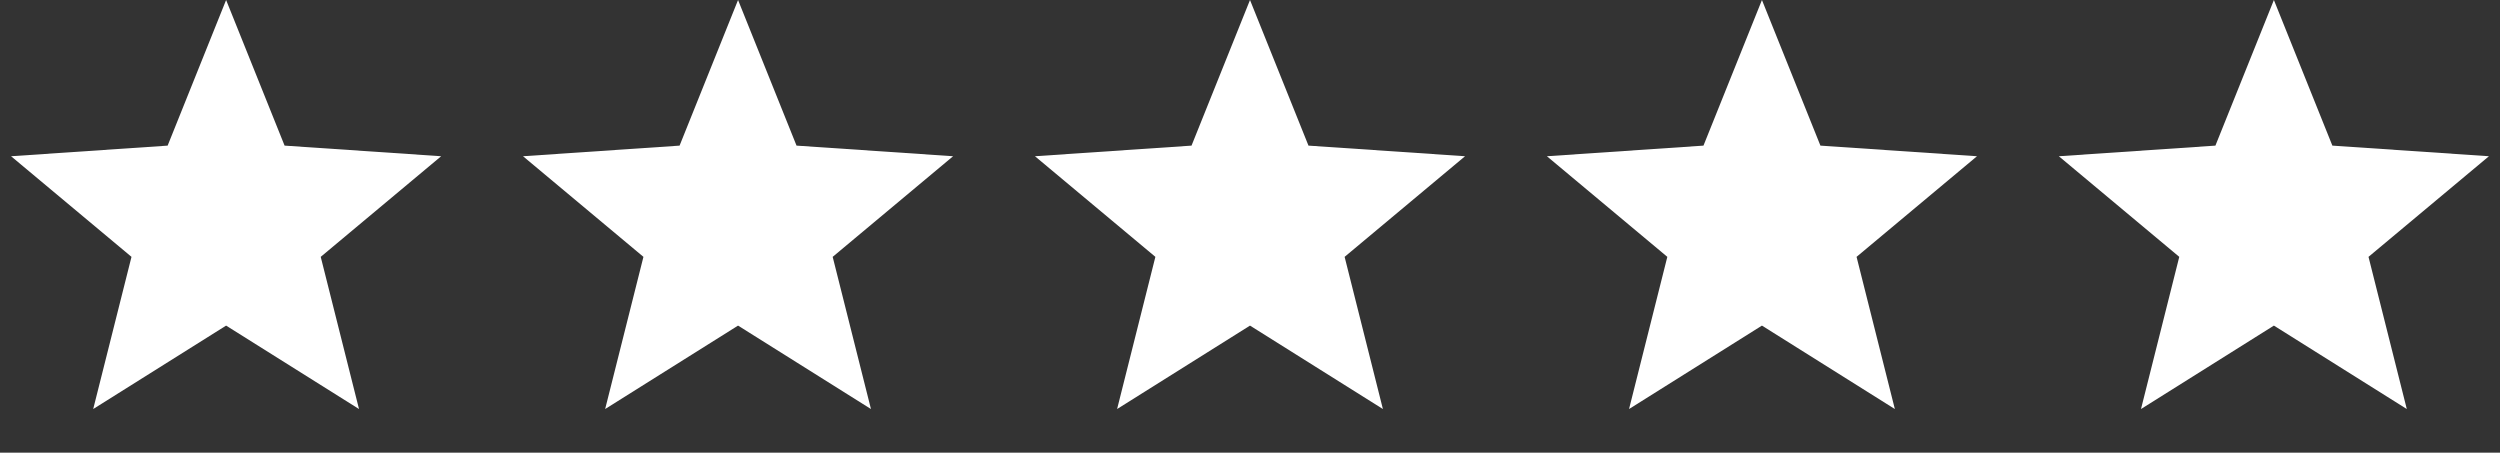
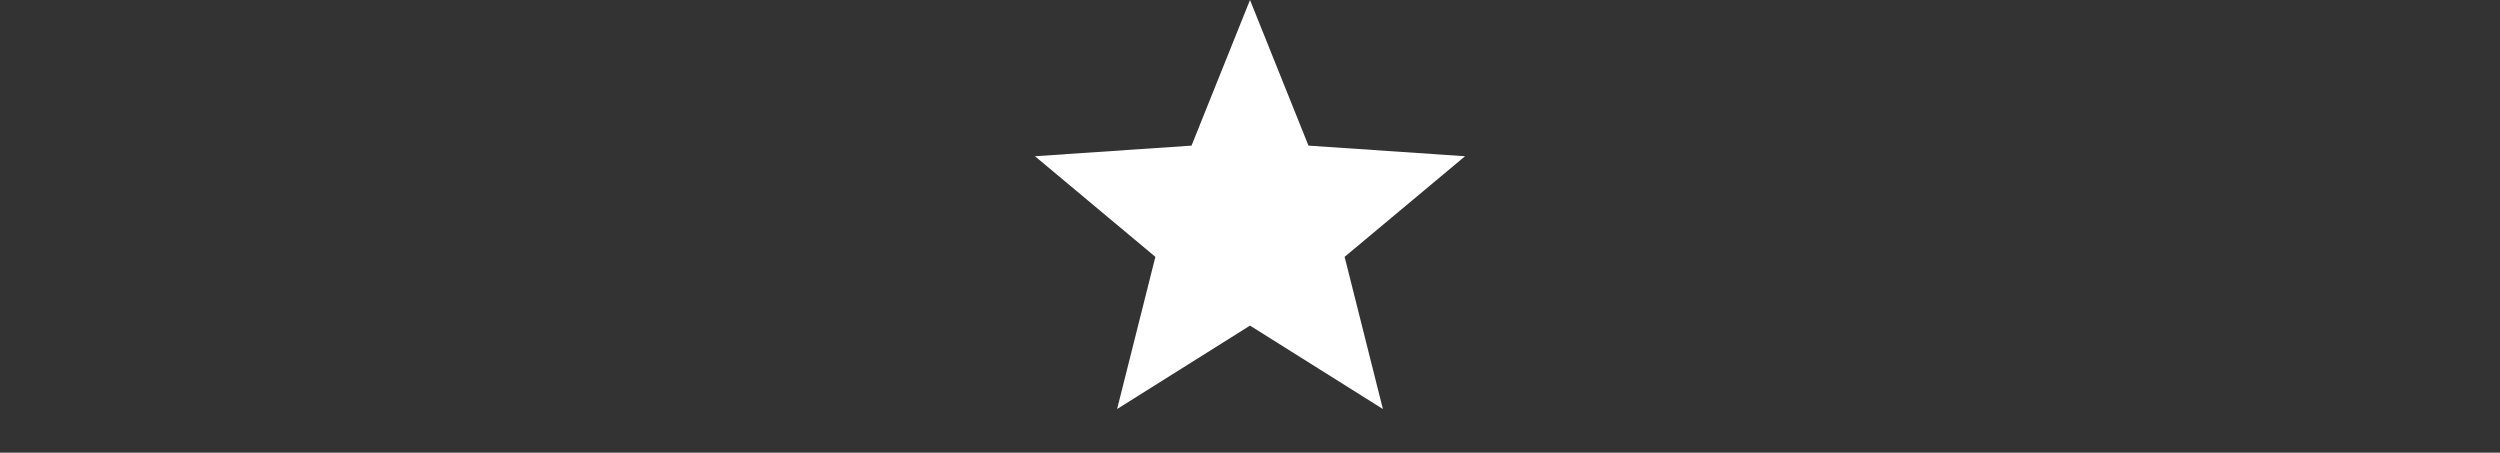
<svg xmlns="http://www.w3.org/2000/svg" width="486" height="88" viewBox="0 0 486 88" fill="none">
  <rect x="0" y="0" width="486" height="88" fill="#333333" stroke="none" />
-   <path d="M43.956 0L55.324 28.309L85.76 30.373L62.349 49.932L69.792 79.516L43.956 63.296L18.119 79.516L25.562 49.932L2.151 30.373L32.588 28.309L43.956 0Z" fill="white" />
-   <path d="M143.478 0L154.846 28.309L185.282 30.373L161.872 49.932L169.314 79.516L143.478 63.296L117.641 79.516L125.084 49.932L101.674 30.373L132.11 28.309L143.478 0Z" fill="white" />
-   <path d="M243 0L254.368 28.309L284.804 30.373L261.394 49.932L268.836 79.516L243 63.296L217.164 79.516L224.606 49.932L201.196 30.373L231.632 28.309L243 0Z" fill="white" />
-   <path d="M342.522 0L353.89 28.309L384.326 30.373L360.916 49.932L368.359 79.516L342.522 63.296L316.686 79.516L324.128 49.932L300.718 30.373L331.154 28.309L342.522 0Z" fill="white" />
-   <path d="M442.044 0L453.412 28.309L483.849 30.373L460.438 49.932L467.881 79.516L442.044 63.296L416.208 79.516L423.65 49.932L400.24 30.373L430.676 28.309L442.044 0Z" fill="white" />
+   <path d="M243 0L254.368 28.309L284.804 30.373L261.394 49.932L268.836 79.516L243 63.296L217.164 79.516L224.606 49.932L201.196 30.373L231.632 28.309L243 0" fill="white" />
</svg>